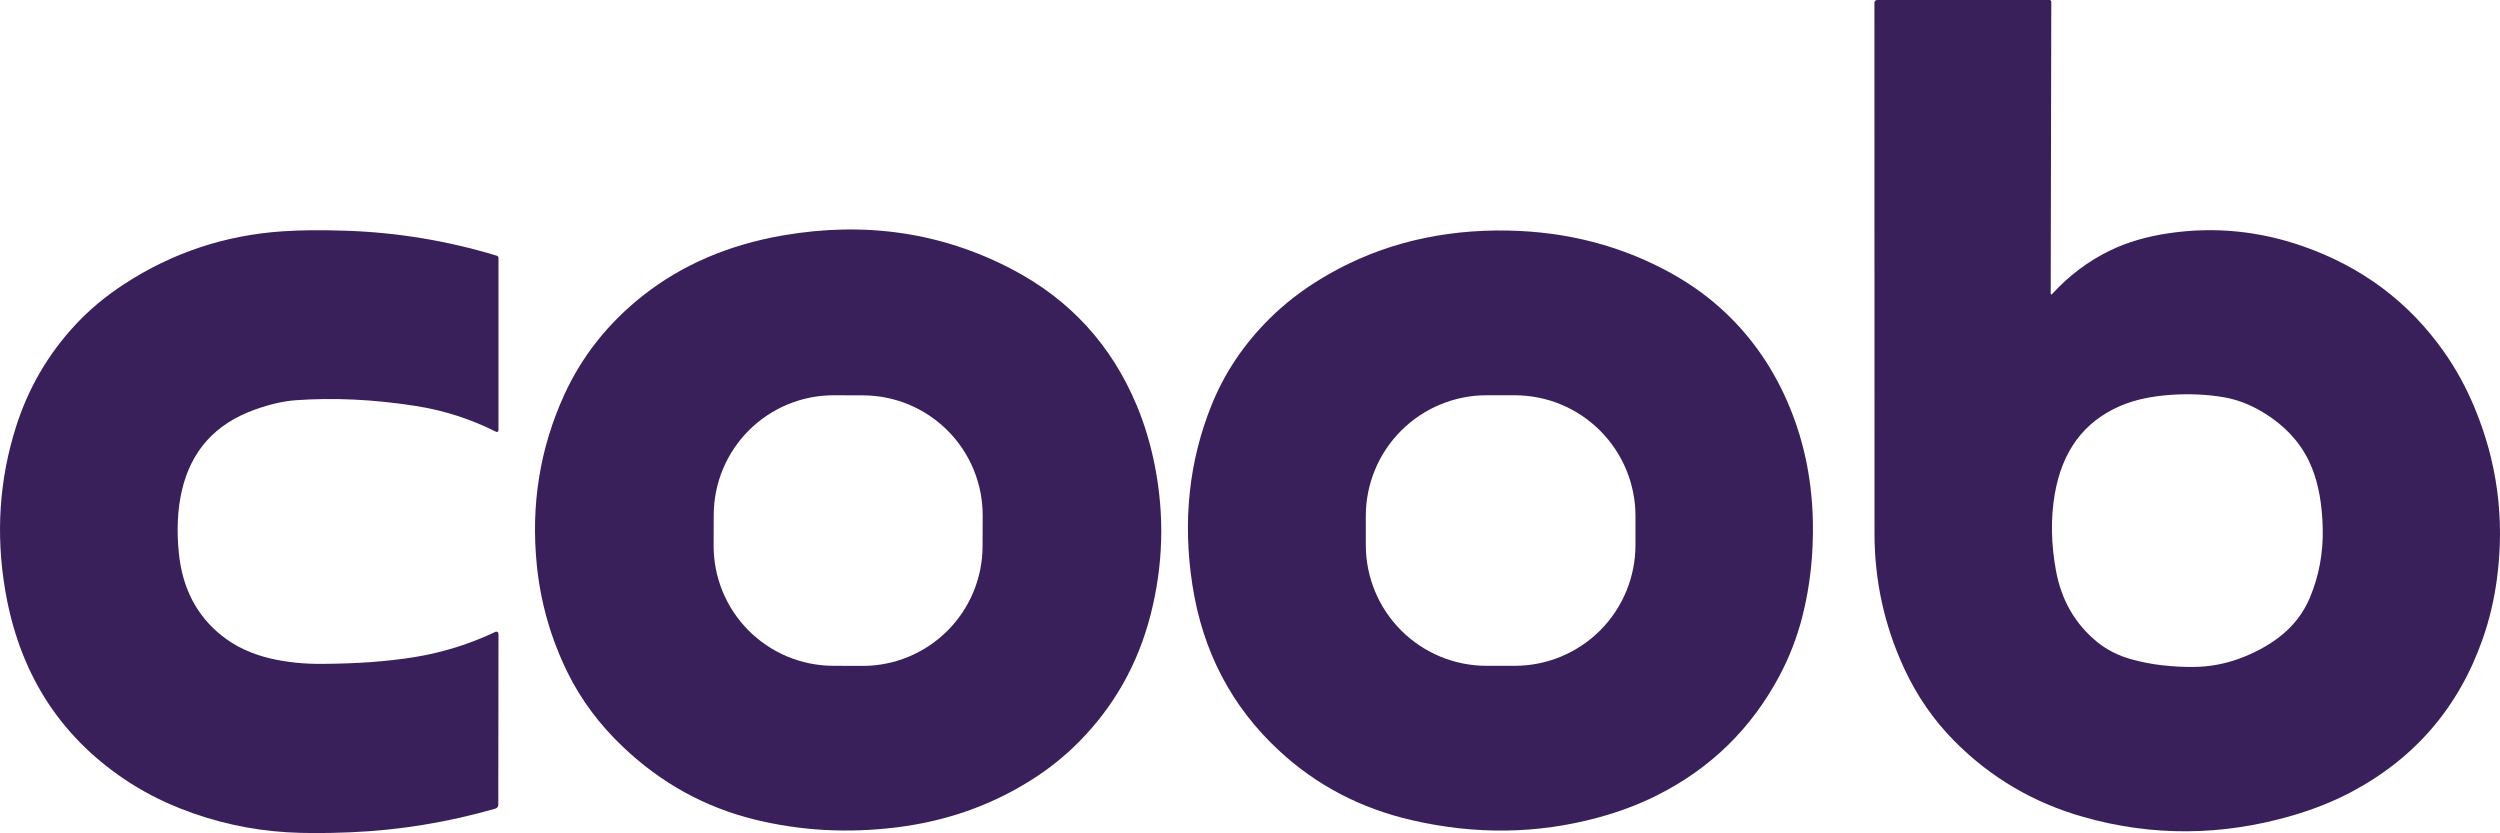
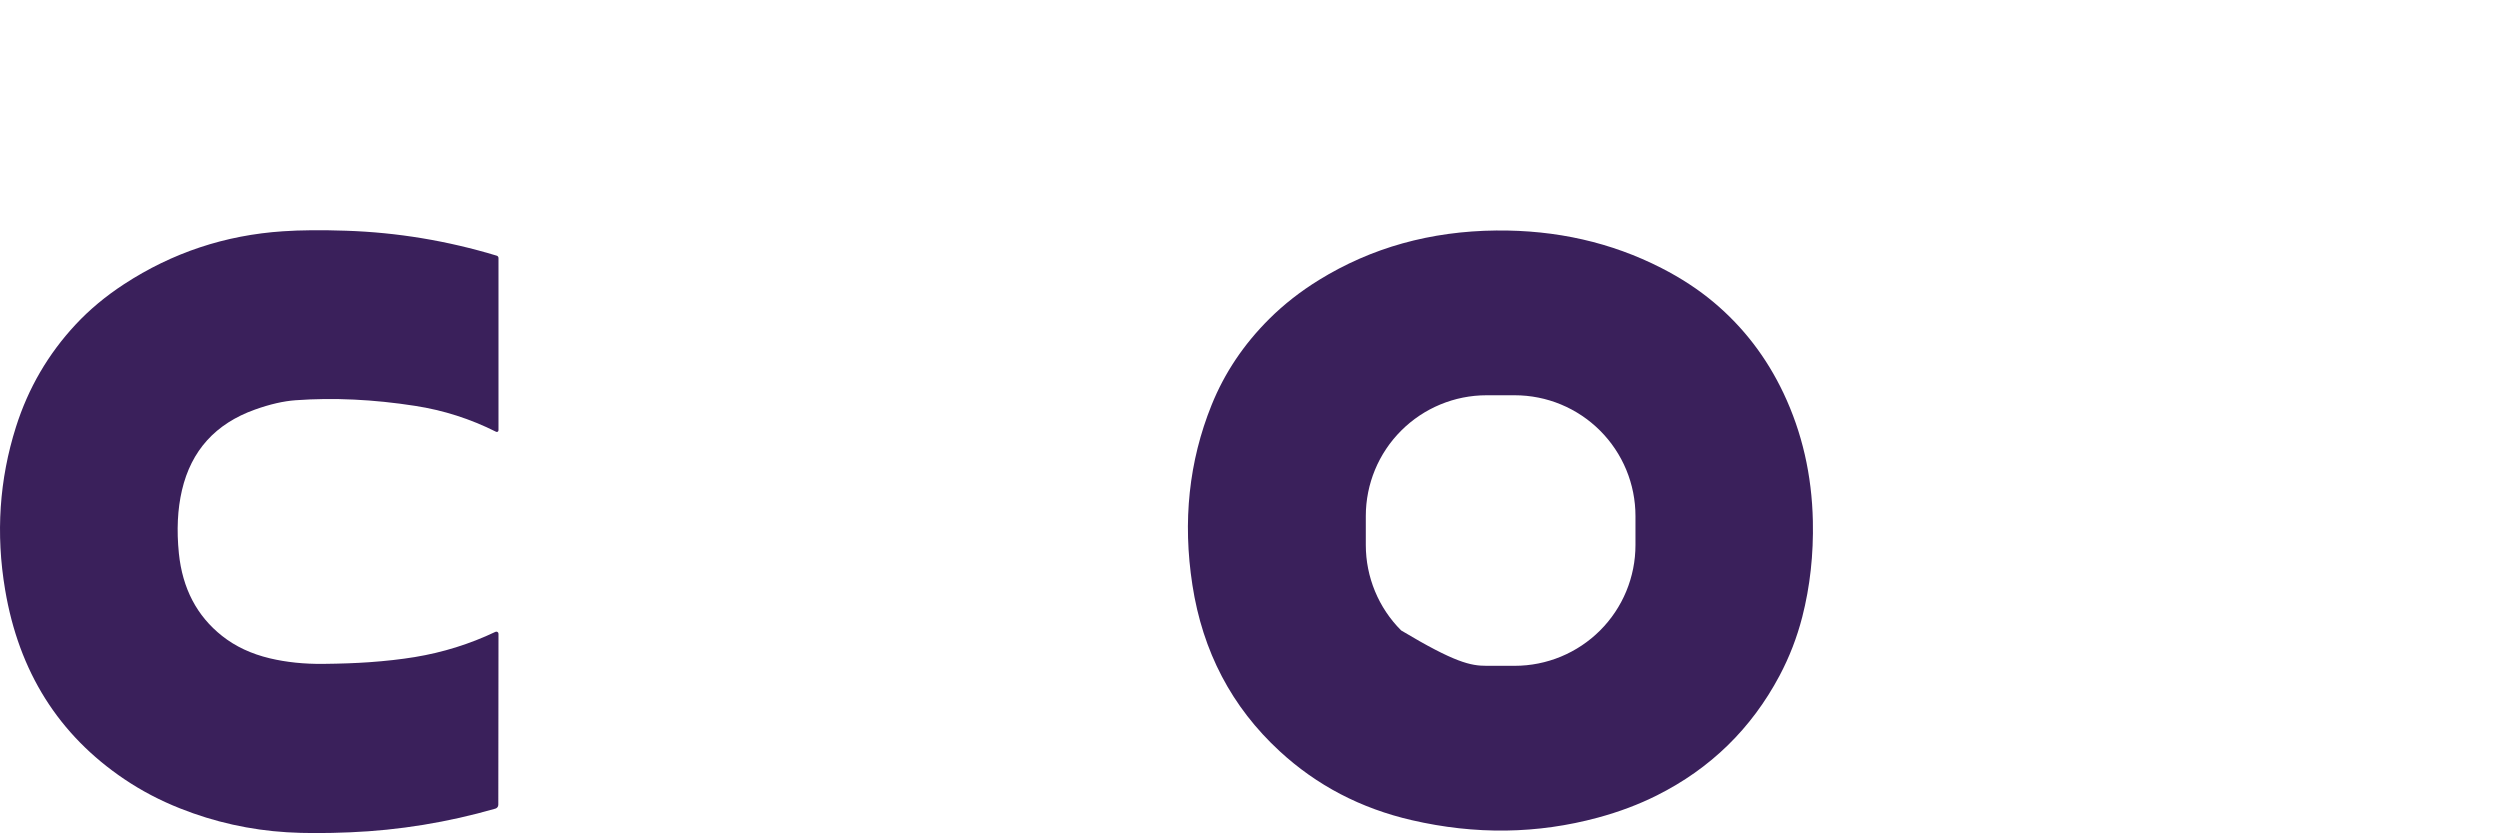
<svg xmlns="http://www.w3.org/2000/svg" width="96" height="32" viewBox="0 0 96 32" fill="none">
-   <path d="M78.747 11.252C78.746 11.319 78.768 11.327 78.813 11.278C79.454 10.581 80.184 10.031 81.006 9.629C81.671 9.302 82.443 9.076 83.322 8.95C85.047 8.702 86.745 8.869 88.415 9.45C90.686 10.24 92.496 11.591 93.845 13.504C94.299 14.147 94.688 14.854 95.011 15.625C95.891 17.721 96.184 19.905 95.889 22.177C95.784 22.999 95.599 23.785 95.336 24.533C94.414 27.168 92.721 29.133 90.257 30.43C89.58 30.786 88.83 31.084 88.008 31.322C85.317 32.105 82.651 32.122 80.011 31.374C78.097 30.832 76.448 29.864 75.063 28.471C74.253 27.657 73.601 26.713 73.107 25.638C72.357 24.007 71.982 22.292 71.981 20.492C71.979 13.681 71.978 6.885 71.978 0.103C71.978 0.076 71.989 0.05 72.008 0.03C72.028 0.011 72.054 0 72.081 0H78.699C78.718 0 78.735 0.007 78.748 0.02C78.761 0.033 78.769 0.051 78.769 0.069L78.747 11.252ZM80.524 24.646C80.903 24.955 81.346 25.18 81.853 25.319C82.252 25.428 82.642 25.503 83.024 25.546C83.445 25.592 83.841 25.614 84.212 25.611C84.822 25.607 85.409 25.502 85.975 25.296C86.567 25.079 87.085 24.8 87.529 24.459C88.059 24.051 88.451 23.544 88.704 22.94C89.047 22.119 89.21 21.245 89.193 20.321C89.175 19.395 89.037 18.611 88.779 17.967C88.469 17.194 87.95 16.552 87.22 16.041C86.622 15.622 86.016 15.36 85.4 15.255C84.758 15.146 84.084 15.114 83.377 15.161C82.612 15.213 81.959 15.355 81.419 15.588C80.025 16.189 79.187 17.317 78.903 18.974C78.744 19.904 78.76 20.885 78.95 21.916C79.159 23.047 79.683 23.956 80.524 24.646Z" fill="#3A205B" />
  <path d="M19.077 9.819C19.096 9.825 19.113 9.837 19.124 9.853C19.136 9.869 19.142 9.888 19.142 9.908V16.523C19.142 16.534 19.14 16.545 19.134 16.554C19.129 16.564 19.121 16.572 19.112 16.578C19.102 16.583 19.092 16.587 19.081 16.587C19.07 16.587 19.059 16.585 19.049 16.58C18.066 16.085 17.03 15.754 15.94 15.585C14.339 15.336 12.809 15.264 11.352 15.369C10.889 15.402 10.368 15.521 9.79 15.728C8.277 16.268 7.343 17.3 6.987 18.825C6.818 19.55 6.779 20.358 6.869 21.25C7.007 22.597 7.56 23.654 8.529 24.42C9.039 24.824 9.65 25.11 10.364 25.28C10.997 25.43 11.68 25.501 12.413 25.493C13.082 25.486 13.669 25.465 14.175 25.429C14.812 25.384 15.396 25.318 15.924 25.232C17.005 25.054 18.039 24.732 19.025 24.263C19.037 24.257 19.051 24.254 19.065 24.255C19.079 24.256 19.092 24.26 19.104 24.267C19.116 24.275 19.125 24.285 19.132 24.297C19.139 24.309 19.142 24.323 19.142 24.337L19.135 30.902C19.135 30.936 19.124 30.969 19.104 30.996C19.083 31.023 19.055 31.043 19.022 31.052C17.185 31.579 15.325 31.883 13.442 31.961C12.493 32.001 11.686 32 11.02 31.959C9.602 31.872 8.235 31.567 6.918 31.044C6.147 30.739 5.433 30.364 4.775 29.92C2.251 28.219 0.724 25.793 0.196 22.644C-0.166 20.494 -0.026 18.41 0.614 16.392C1.085 14.905 1.849 13.594 2.907 12.459C3.437 11.89 4.057 11.373 4.767 10.91C6.614 9.705 8.647 9.028 10.867 8.881C11.543 8.835 12.351 8.828 13.292 8.86C15.253 8.925 17.181 9.245 19.077 9.819Z" fill="#3A205B" />
-   <path d="M23.925 28.683C23.023 27.828 22.315 26.878 21.8 25.835C21.157 24.532 20.762 23.156 20.614 21.705C20.38 19.393 20.73 17.212 21.666 15.164C22.347 13.672 23.358 12.399 24.697 11.344C26.191 10.17 27.976 9.402 30.052 9.042C33.224 8.492 36.163 8.926 38.869 10.344C41.087 11.507 42.68 13.247 43.649 15.564C43.952 16.29 44.184 17.062 44.345 17.881C44.723 19.805 44.669 21.716 44.181 23.614C43.699 25.49 42.788 27.11 41.446 28.473C40.885 29.042 40.255 29.546 39.555 29.982C38.025 30.938 36.324 31.534 34.451 31.768C32.556 32.005 30.723 31.903 28.952 31.463C27.053 30.991 25.377 30.064 23.925 28.683ZM37.735 19.804C37.737 19.199 37.62 18.6 37.391 18.04C37.161 17.48 36.823 16.971 36.397 16.542C35.971 16.113 35.464 15.772 34.906 15.538C34.348 15.305 33.75 15.184 33.145 15.182L32.029 15.178C31.424 15.176 30.825 15.293 30.265 15.522C29.706 15.752 29.197 16.089 28.767 16.515C28.338 16.942 27.997 17.448 27.764 18.006C27.53 18.564 27.409 19.163 27.407 19.768L27.403 20.944C27.401 21.549 27.517 22.148 27.747 22.708C27.977 23.268 28.314 23.777 28.74 24.206C29.167 24.635 29.673 24.976 30.231 25.21C30.789 25.443 31.388 25.564 31.993 25.567L33.108 25.57C33.713 25.573 34.313 25.456 34.872 25.226C35.432 24.996 35.941 24.659 36.37 24.233C36.8 23.806 37.141 23.3 37.374 22.742C37.608 22.184 37.729 21.585 37.731 20.98L37.735 19.804Z" fill="#3A205B" />
-   <path d="M49.137 28.844C47.298 27.148 46.182 25.021 45.788 22.462C45.41 20.014 45.655 17.713 46.523 15.558C47.018 14.327 47.758 13.222 48.743 12.243C49.301 11.688 49.936 11.191 50.646 10.753C52.662 9.509 54.933 8.876 57.458 8.851C59.761 8.829 61.872 9.308 63.794 10.29C64.553 10.678 65.227 11.12 65.817 11.616C66.948 12.567 67.838 13.728 68.487 15.098C69.2 16.604 69.576 18.24 69.614 20.007C69.641 21.293 69.506 22.521 69.207 23.69C69.004 24.48 68.713 25.232 68.334 25.947C67.253 27.98 65.683 29.512 63.623 30.544C62.928 30.892 62.172 31.177 61.357 31.397C59.036 32.026 56.655 32.059 54.215 31.495C52.255 31.044 50.563 30.16 49.137 28.844ZM62.802 19.815C62.802 19.206 62.682 18.603 62.449 18.041C62.216 17.478 61.874 16.967 61.444 16.537C61.013 16.106 60.502 15.764 59.94 15.531C59.377 15.298 58.774 15.178 58.165 15.178H57.084C55.854 15.178 54.675 15.667 53.805 16.537C52.935 17.406 52.447 18.585 52.447 19.815V20.931C52.447 21.54 52.567 22.142 52.8 22.705C53.033 23.268 53.374 23.779 53.805 24.209C54.236 24.64 54.747 24.981 55.309 25.214C55.872 25.447 56.475 25.567 57.084 25.567H58.165C58.774 25.567 59.377 25.447 59.94 25.214C60.502 24.981 61.013 24.64 61.444 24.209C61.874 23.779 62.216 23.268 62.449 22.705C62.682 22.142 62.802 21.54 62.802 20.931V19.815Z" fill="#3A205B" />
+   <path d="M49.137 28.844C47.298 27.148 46.182 25.021 45.788 22.462C45.41 20.014 45.655 17.713 46.523 15.558C47.018 14.327 47.758 13.222 48.743 12.243C49.301 11.688 49.936 11.191 50.646 10.753C52.662 9.509 54.933 8.876 57.458 8.851C59.761 8.829 61.872 9.308 63.794 10.29C64.553 10.678 65.227 11.12 65.817 11.616C66.948 12.567 67.838 13.728 68.487 15.098C69.2 16.604 69.576 18.24 69.614 20.007C69.641 21.293 69.506 22.521 69.207 23.69C69.004 24.48 68.713 25.232 68.334 25.947C67.253 27.98 65.683 29.512 63.623 30.544C62.928 30.892 62.172 31.177 61.357 31.397C59.036 32.026 56.655 32.059 54.215 31.495C52.255 31.044 50.563 30.16 49.137 28.844ZM62.802 19.815C62.802 19.206 62.682 18.603 62.449 18.041C62.216 17.478 61.874 16.967 61.444 16.537C61.013 16.106 60.502 15.764 59.94 15.531C59.377 15.298 58.774 15.178 58.165 15.178H57.084C55.854 15.178 54.675 15.667 53.805 16.537C52.935 17.406 52.447 18.585 52.447 19.815V20.931C52.447 21.54 52.567 22.142 52.8 22.705C53.033 23.268 53.374 23.779 53.805 24.209C55.872 25.447 56.475 25.567 57.084 25.567H58.165C58.774 25.567 59.377 25.447 59.94 25.214C60.502 24.981 61.013 24.64 61.444 24.209C61.874 23.779 62.216 23.268 62.449 22.705C62.682 22.142 62.802 21.54 62.802 20.931V19.815Z" fill="#3A205B" />
</svg>